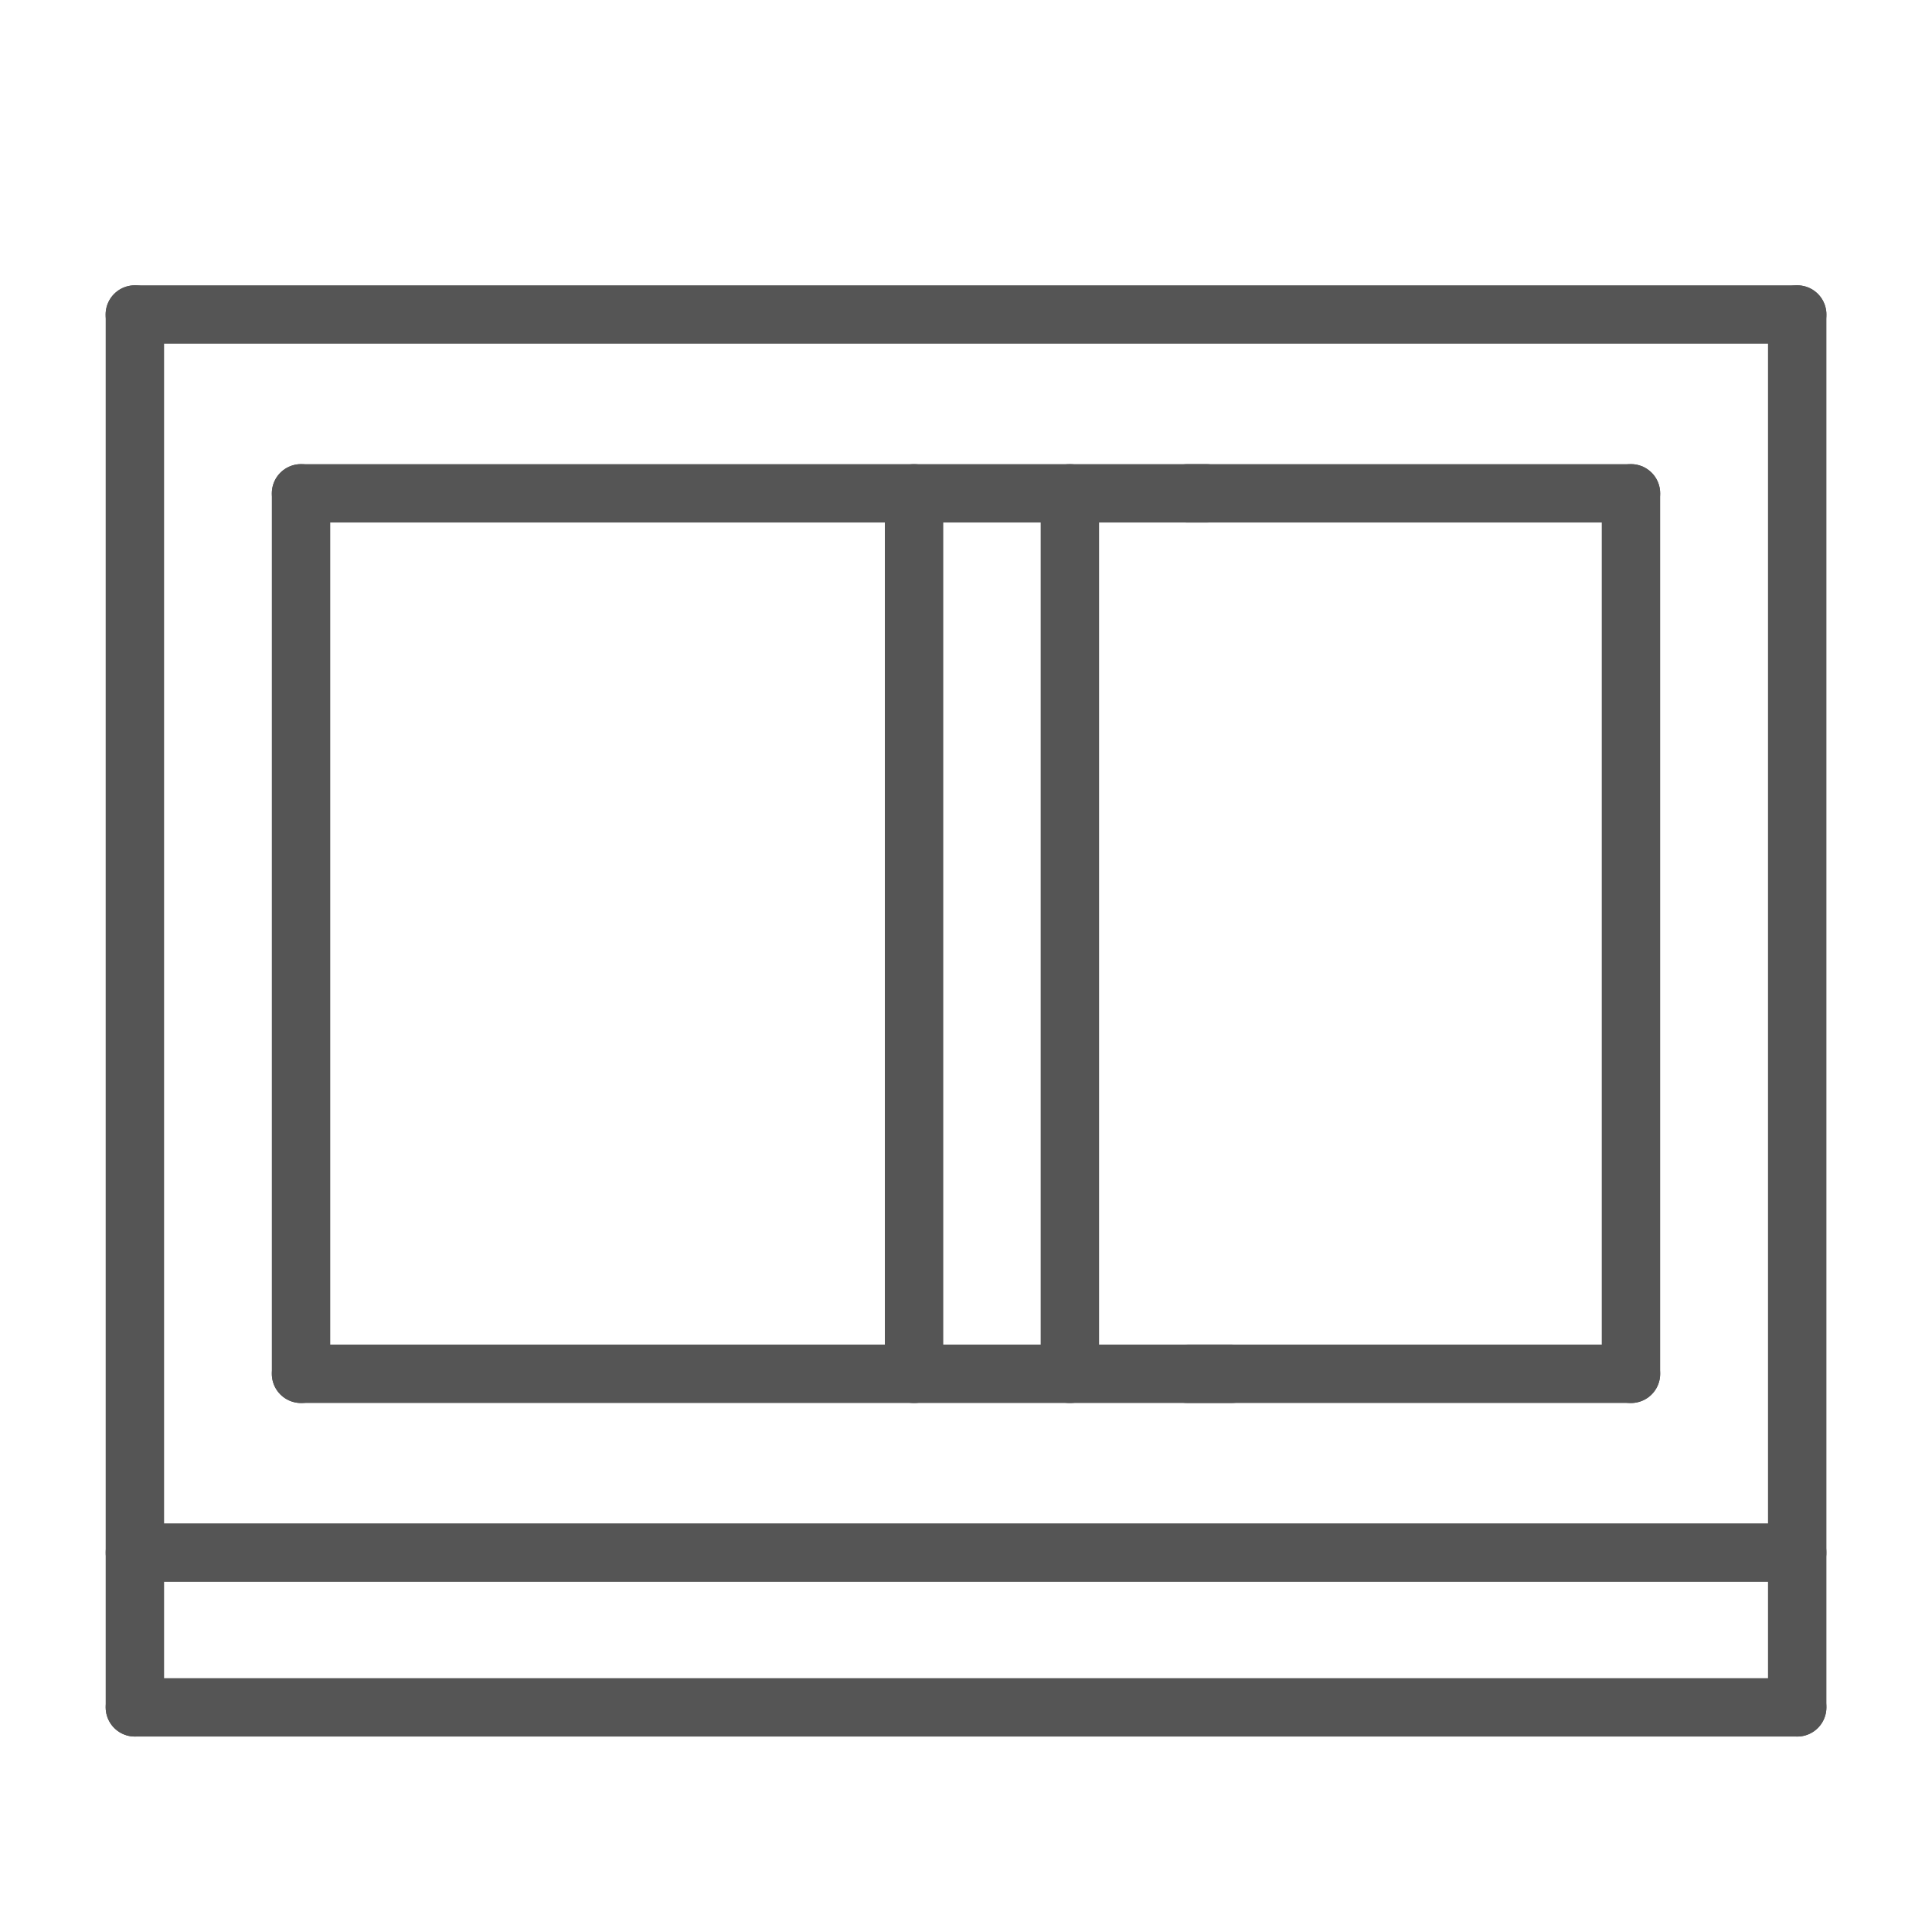
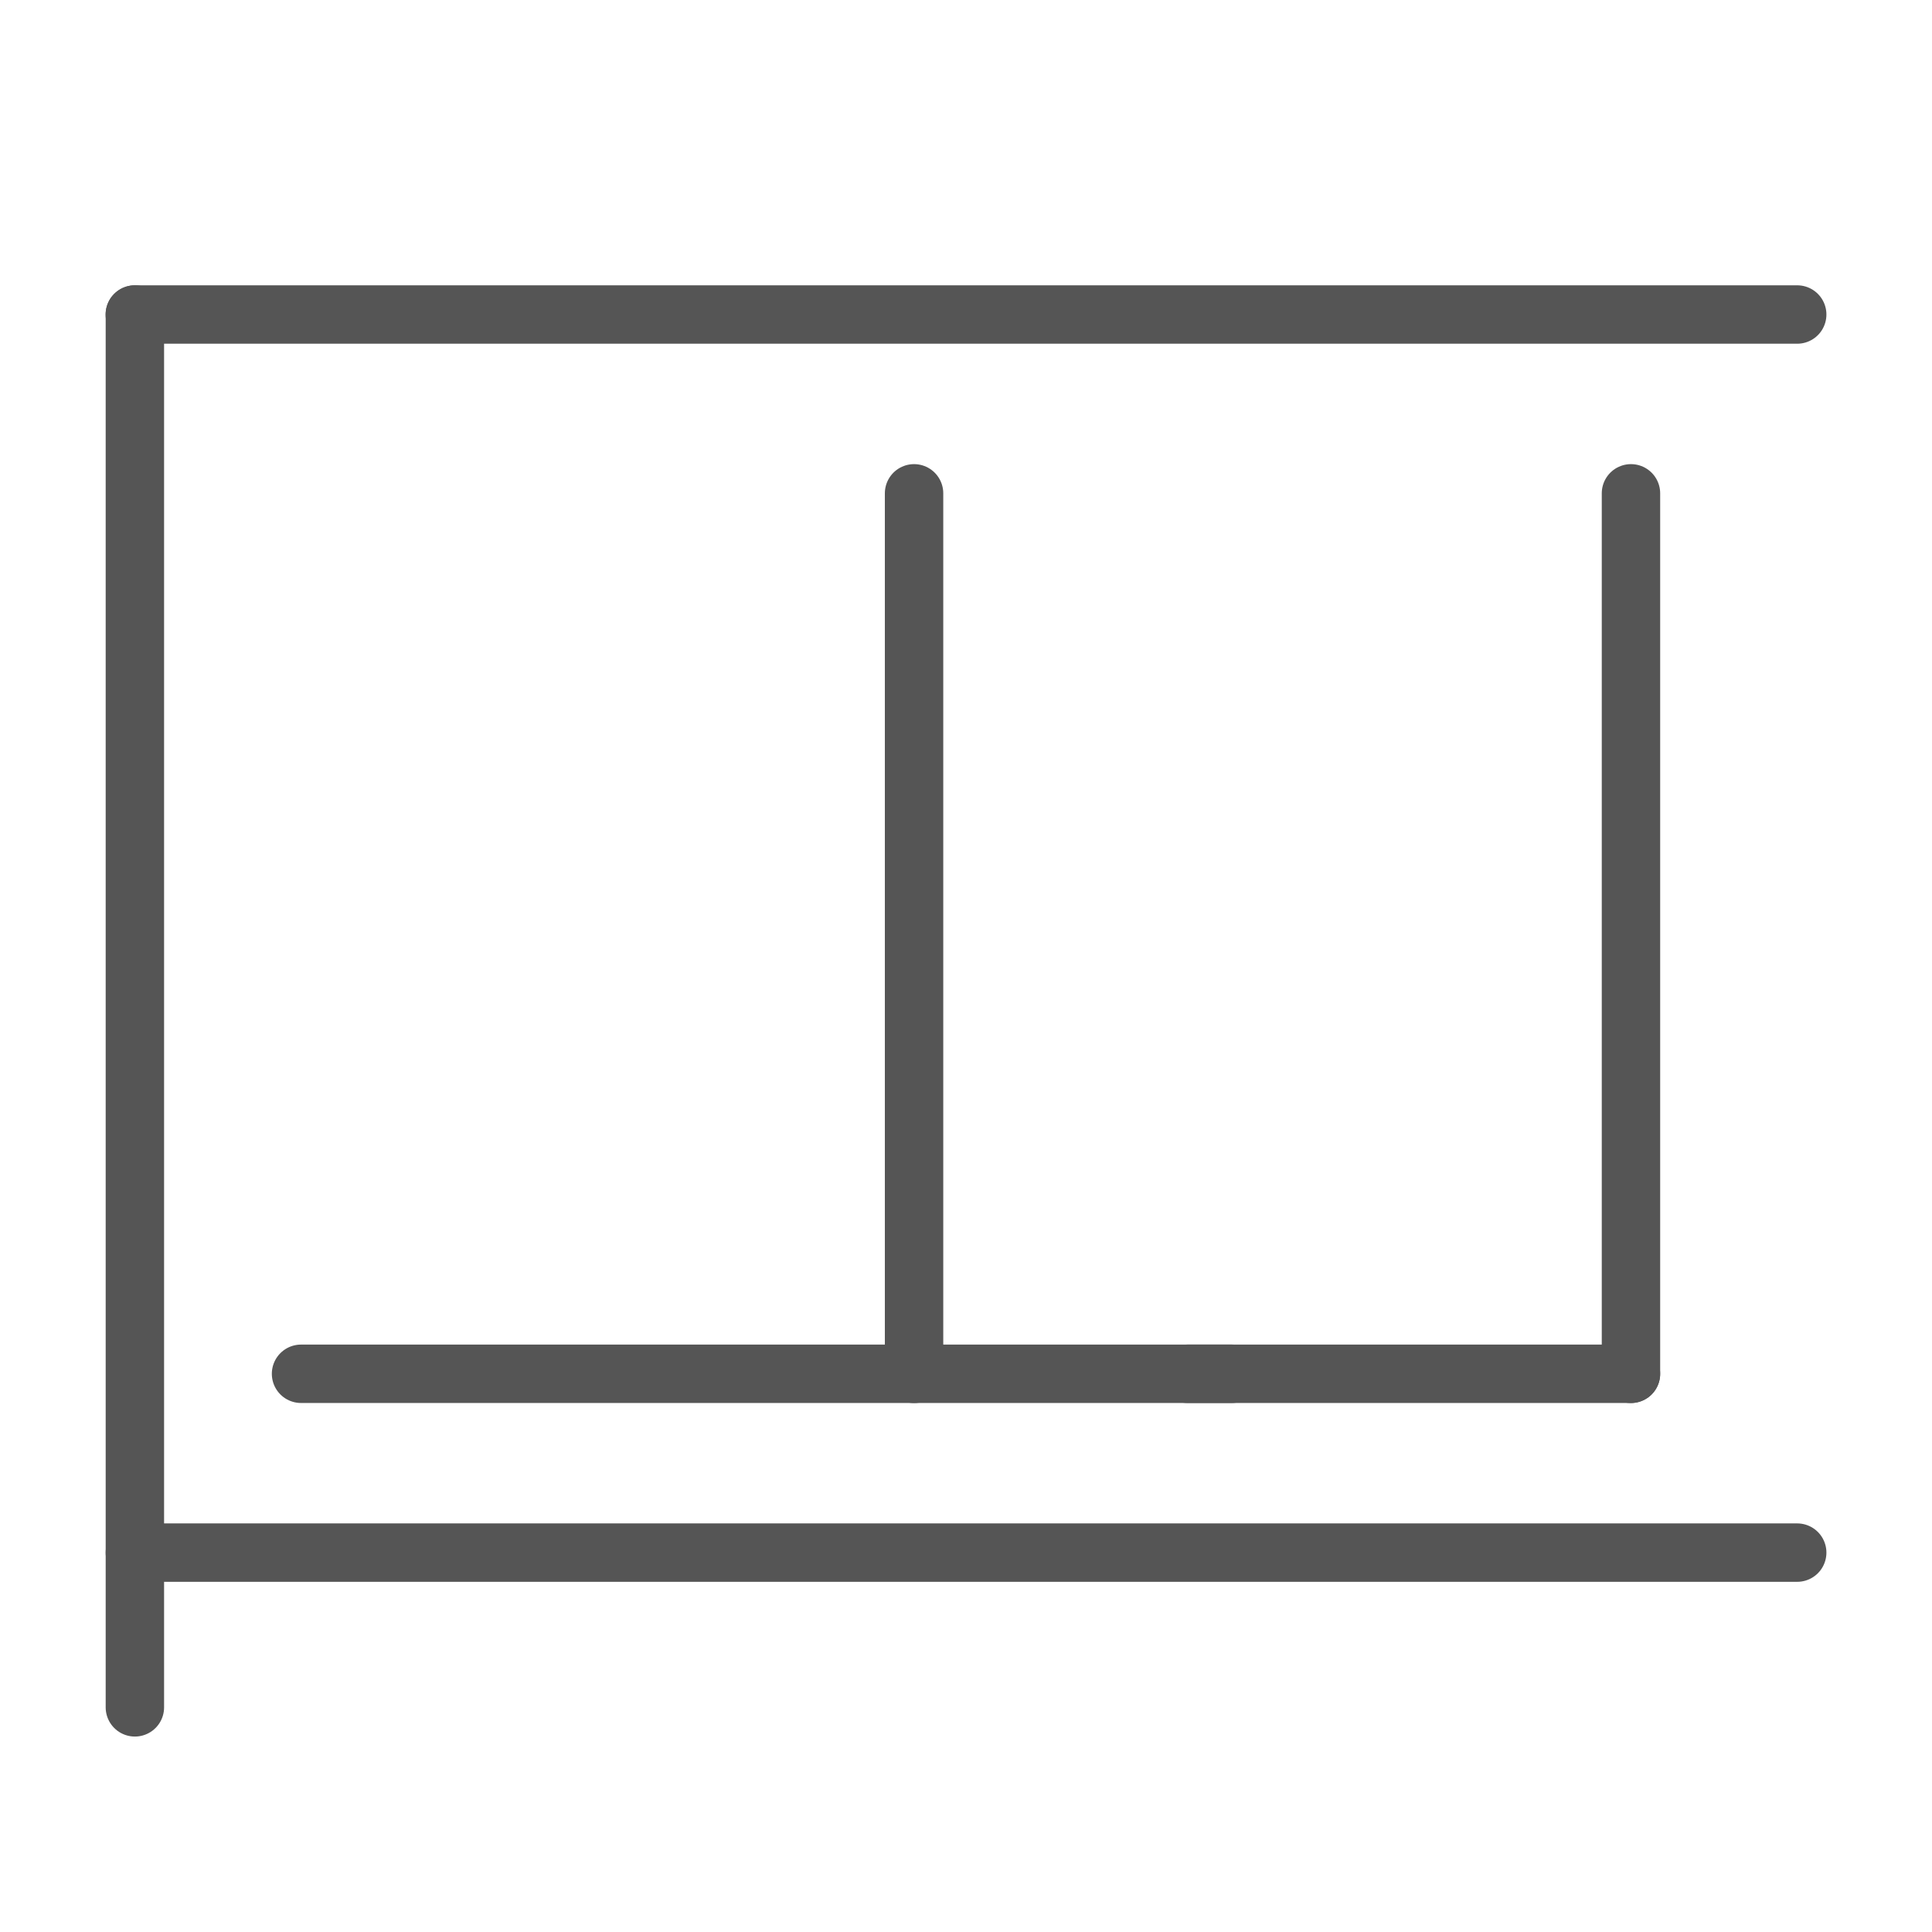
<svg xmlns="http://www.w3.org/2000/svg" width="43" height="43" viewBox="0 0 43 43" fill="none">
-   <path d="M3.002 34.556H40M3.002 38H40" stroke="#555555" stroke-width="1.3" stroke-miterlimit="10" stroke-linecap="round" stroke-linejoin="round" />
+   <path d="M3.002 34.556H40M3.002 38" stroke="#555555" stroke-width="1.3" stroke-miterlimit="10" stroke-linecap="round" stroke-linejoin="round" />
  <path d="M3.002 7L3.002 38" stroke="#555555" stroke-width="1.3" stroke-miterlimit="10" stroke-linecap="round" stroke-linejoin="round" />
-   <path d="M40 7L40 38" stroke="#555555" stroke-width="1.3" stroke-miterlimit="10" stroke-linecap="round" stroke-linejoin="round" />
  <path d="M27.41 30.576H6.7" stroke="#555555" stroke-width="1.3" stroke-miterlimit="10" stroke-linecap="round" stroke-linejoin="round" />
  <path d="M36.3 30.577V10.98" stroke="#555555" stroke-width="1.3" stroke-miterlimit="10" stroke-linecap="round" stroke-linejoin="round" />
  <path d="M3 7H40" stroke="#555555" stroke-width="1.3" stroke-miterlimit="10" stroke-linecap="round" stroke-linejoin="round" />
-   <path d="M6.7 10.98V30.577" stroke="#555555" stroke-width="1.3" stroke-miterlimit="10" stroke-linecap="round" stroke-linejoin="round" />
-   <path d="M23.812 10.98V30.577" stroke="#555555" stroke-width="1.3" stroke-miterlimit="10" stroke-linecap="round" stroke-linejoin="round" />
  <path d="M20.344 10.98V30.577" stroke="#555555" stroke-width="1.3" stroke-miterlimit="10" stroke-linecap="round" stroke-linejoin="round" />
-   <path d="M6.7 10.98H26.845" stroke="#555555" stroke-width="1.3" stroke-miterlimit="10" stroke-linecap="round" stroke-linejoin="round" />
-   <path d="M26.433 10.98H36.3" stroke="#555555" stroke-width="1.3" stroke-miterlimit="10" stroke-linecap="round" stroke-linejoin="round" />
  <path d="M36.3 30.576H26.433" stroke="#555555" stroke-width="1.3" stroke-miterlimit="10" stroke-linecap="round" stroke-linejoin="round" />
</svg>